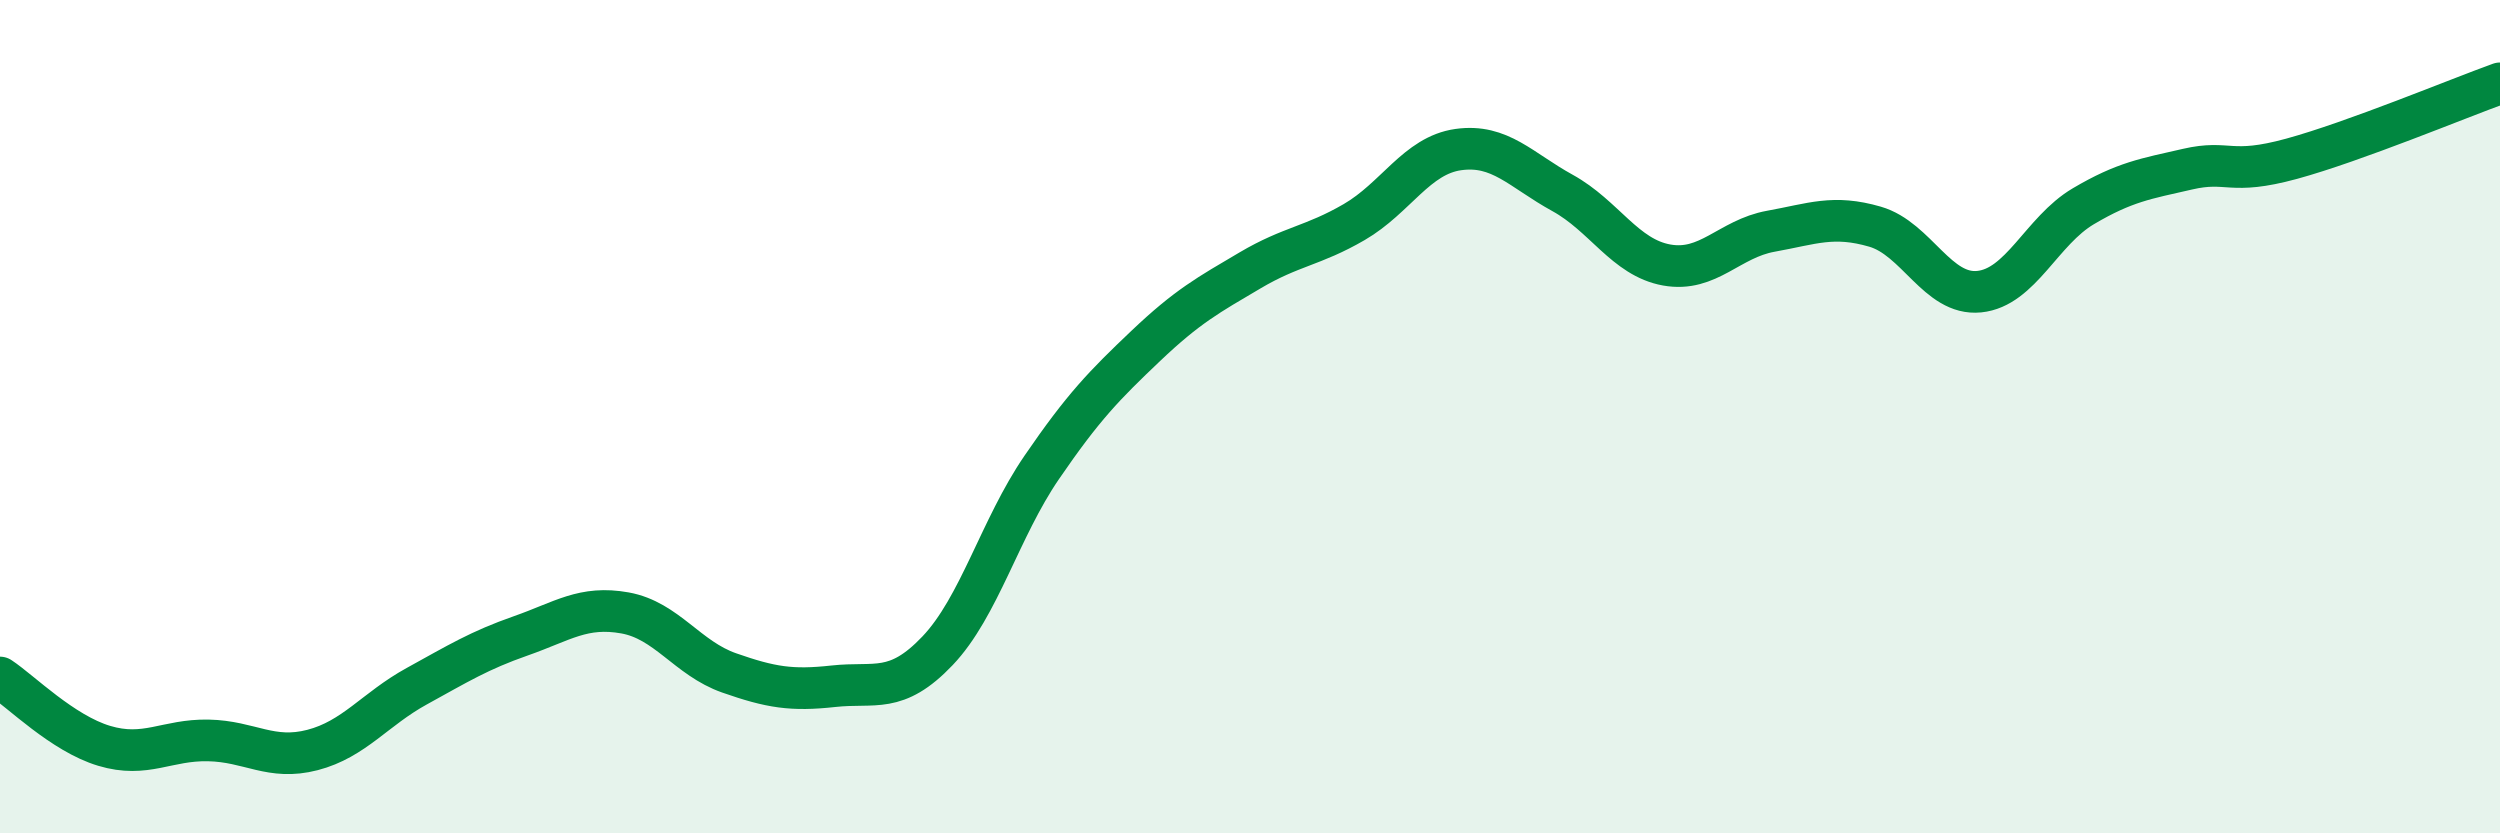
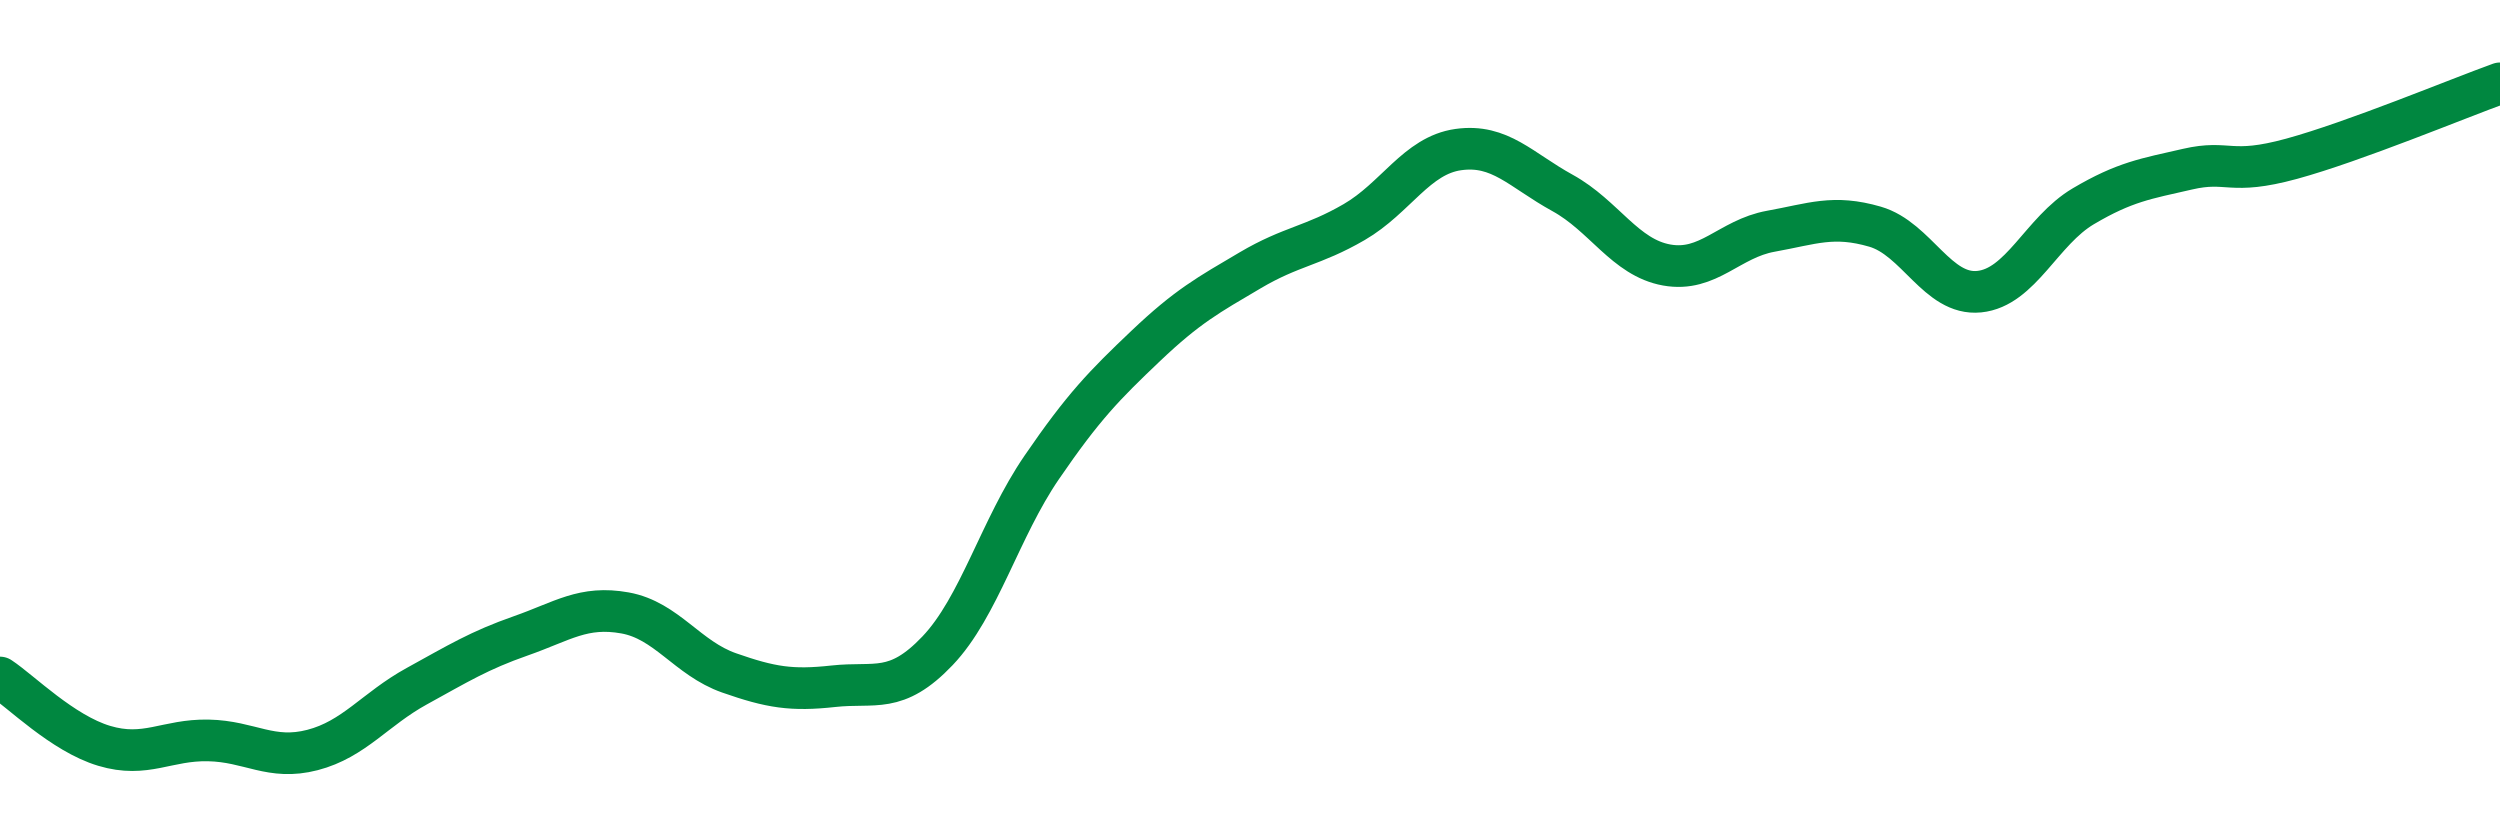
<svg xmlns="http://www.w3.org/2000/svg" width="60" height="20" viewBox="0 0 60 20">
-   <path d="M 0,16.26 C 0.5,16.59 1.5,17.6 2.5,17.9 C 3.5,18.2 4,17.75 5,17.77 C 6,17.79 6.5,18.26 7.5,18 C 8.5,17.74 9,17.02 10,16.47 C 11,15.92 11.5,15.61 12.5,15.26 C 13.5,14.91 14,14.53 15,14.71 C 16,14.89 16.5,15.8 17.5,16.15 C 18.5,16.5 19,16.58 20,16.47 C 21,16.36 21.5,16.67 22.5,15.62 C 23.5,14.57 24,12.68 25,11.22 C 26,9.76 26.5,9.25 27.5,8.3 C 28.5,7.35 29,7.08 30,6.49 C 31,5.9 31.5,5.91 32.5,5.33 C 33.5,4.75 34,3.73 35,3.59 C 36,3.45 36.5,4.08 37.5,4.63 C 38.5,5.18 39,6.18 40,6.36 C 41,6.54 41.5,5.73 42.5,5.55 C 43.5,5.37 44,5.15 45,5.44 C 46,5.73 46.5,7.1 47.5,7 C 48.5,6.9 49,5.54 50,4.95 C 51,4.36 51.5,4.29 52.5,4.06 C 53.5,3.83 53.5,4.22 55,3.81 C 56.5,3.4 59,2.36 60,2L60 20L0 20Z" fill="#008740" opacity="0.1" stroke-linecap="round" stroke-linejoin="round" />
  <path d="M 0,16.26 C 0.5,16.59 1.5,17.6 2.5,17.9 C 3.5,18.2 4,17.75 5,17.77 C 6,17.79 6.5,18.26 7.5,18 C 8.5,17.74 9,17.02 10,16.47 C 11,15.92 11.5,15.61 12.5,15.26 C 13.5,14.91 14,14.53 15,14.71 C 16,14.89 16.5,15.8 17.5,16.15 C 18.5,16.5 19,16.58 20,16.47 C 21,16.36 21.5,16.67 22.5,15.62 C 23.5,14.57 24,12.68 25,11.22 C 26,9.76 26.5,9.25 27.5,8.3 C 28.5,7.35 29,7.08 30,6.49 C 31,5.9 31.5,5.91 32.5,5.33 C 33.5,4.75 34,3.73 35,3.59 C 36,3.45 36.5,4.08 37.5,4.63 C 38.5,5.18 39,6.18 40,6.36 C 41,6.54 41.5,5.73 42.5,5.55 C 43.5,5.37 44,5.15 45,5.44 C 46,5.73 46.5,7.1 47.5,7 C 48.5,6.9 49,5.54 50,4.95 C 51,4.36 51.5,4.29 52.5,4.06 C 53.5,3.83 53.5,4.22 55,3.81 C 56.5,3.4 59,2.36 60,2" stroke="#008740" stroke-width="1" fill="none" stroke-linecap="round" stroke-linejoin="round" />
</svg>